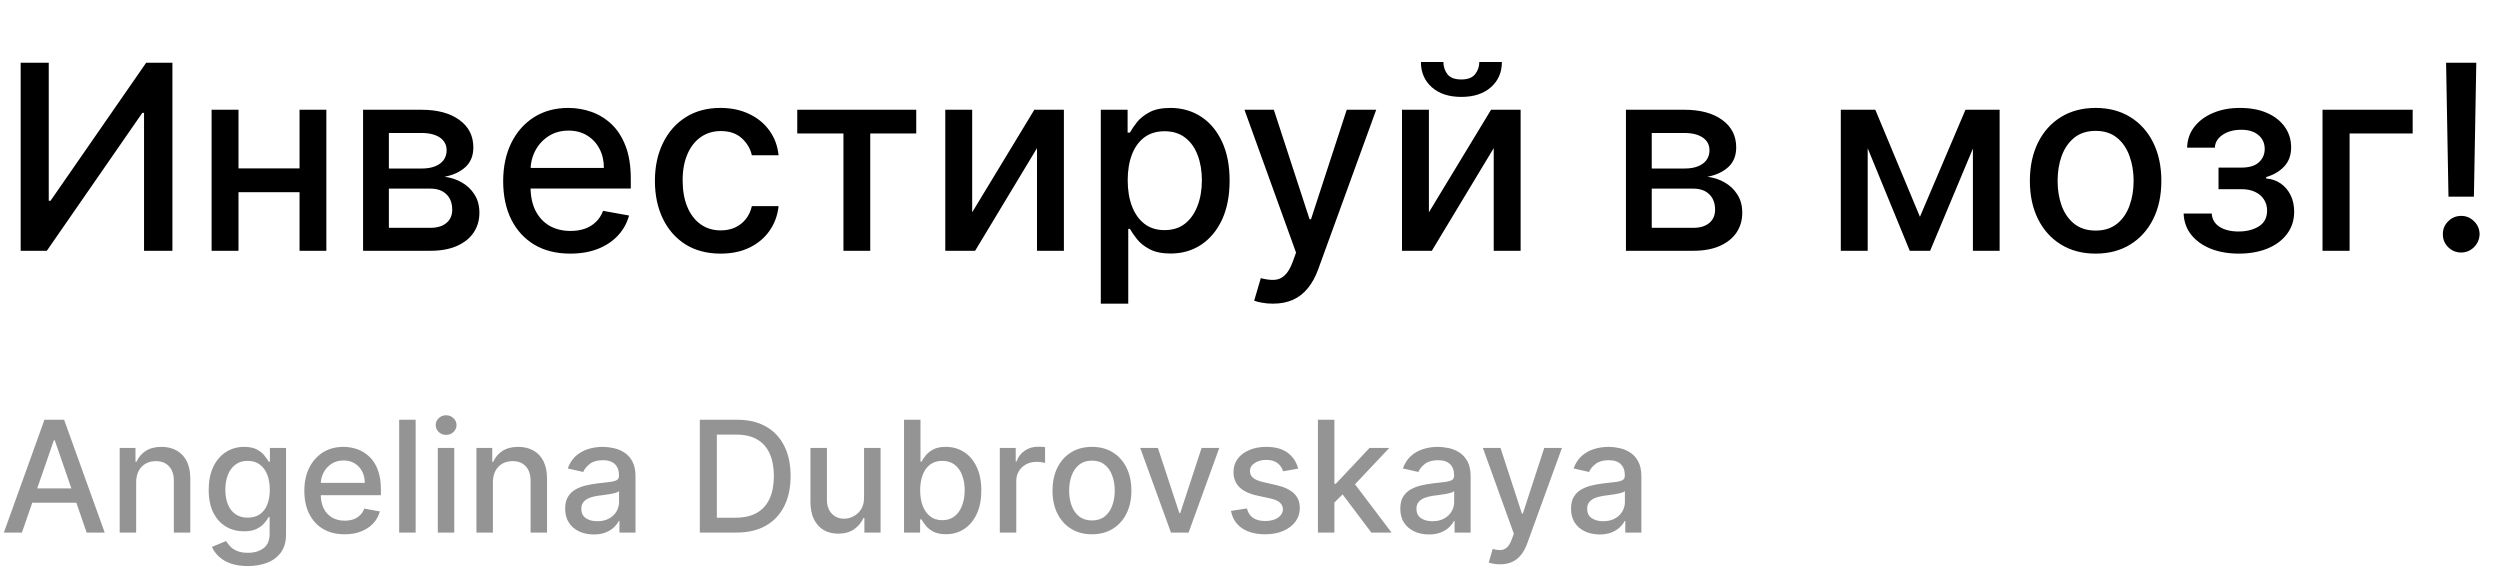
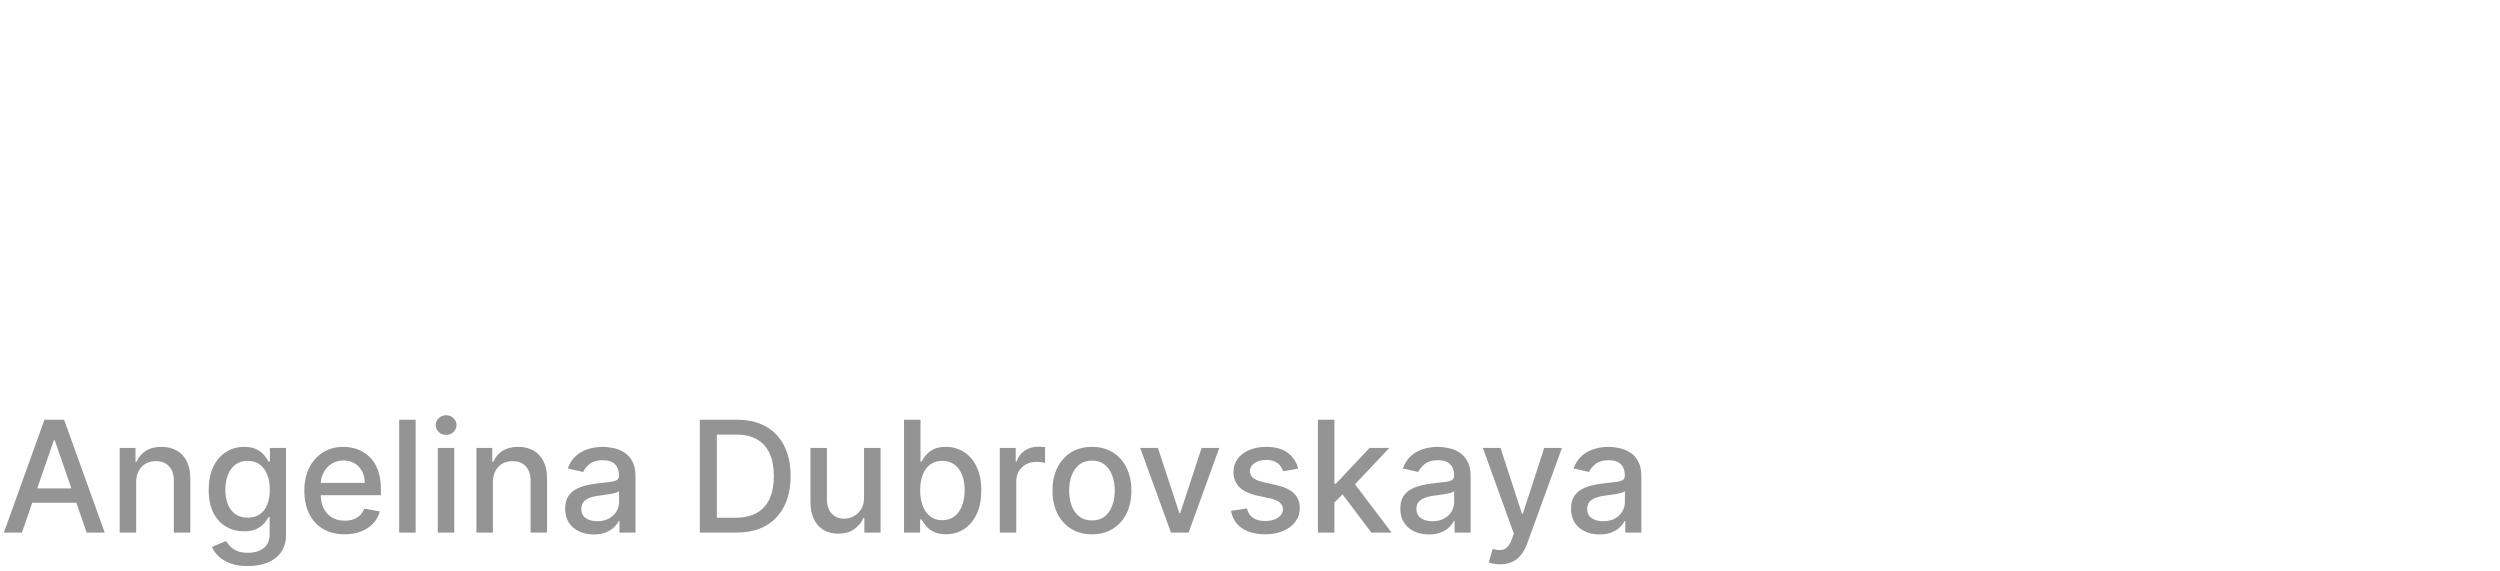
<svg xmlns="http://www.w3.org/2000/svg" width="967" height="221" viewBox="0 0 967 221" fill="none">
-   <path d="M7.99 24.273H18.857V77.682H19.531L56.534 24.273H66.69V97H55.717V43.662H55.043L18.111 97H7.99V24.273ZM118.812 65.146V74.344H89.267V65.146H118.812ZM92.25 42.455V97H81.845V42.455H92.25ZM126.234 42.455V97H115.865V42.455H126.234ZM140.439 97V42.455H163.059C169.215 42.455 174.092 43.769 177.69 46.396C181.288 49.001 183.088 52.54 183.088 57.014C183.088 60.21 182.07 62.743 180.034 64.614C177.998 66.484 175.299 67.739 171.937 68.378C174.376 68.662 176.613 69.396 178.649 70.579C180.685 71.74 182.318 73.302 183.549 75.267C184.804 77.232 185.431 79.576 185.431 82.298C185.431 85.187 184.686 87.743 183.194 89.969C181.703 92.171 179.537 93.899 176.696 95.153C173.878 96.385 170.481 97 166.504 97H140.439ZM150.417 88.122H166.504C169.132 88.122 171.191 87.495 172.683 86.24C174.174 84.985 174.92 83.281 174.92 81.126C174.92 78.593 174.174 76.605 172.683 75.16C171.191 73.693 169.132 72.959 166.504 72.959H150.417V88.122ZM150.417 65.182H163.166C165.154 65.182 166.859 64.898 168.279 64.329C169.724 63.761 170.824 62.956 171.582 61.915C172.363 60.849 172.754 59.595 172.754 58.151C172.754 56.044 171.89 54.398 170.162 53.215C168.433 52.031 166.066 51.439 163.059 51.439H150.417V65.182ZM220.588 98.101C215.214 98.101 210.585 96.953 206.703 94.656C202.844 92.336 199.861 89.081 197.754 84.891C195.671 80.677 194.629 75.74 194.629 70.082C194.629 64.495 195.671 59.571 197.754 55.31C199.861 51.048 202.797 47.722 206.561 45.331C210.349 42.94 214.776 41.744 219.842 41.744C222.92 41.744 225.903 42.253 228.791 43.271C231.679 44.289 234.271 45.887 236.568 48.065C238.864 50.243 240.675 53.072 242.001 56.553C243.327 60.009 243.99 64.211 243.99 69.159V72.923H200.63V64.969H233.585C233.585 62.175 233.017 59.701 231.88 57.547C230.744 55.369 229.146 53.653 227.086 52.398C225.05 51.143 222.659 50.516 219.913 50.516C216.93 50.516 214.326 51.249 212.1 52.717C209.899 54.161 208.194 56.055 206.987 58.399C205.803 60.719 205.211 63.24 205.211 65.963V72.178C205.211 75.823 205.85 78.925 207.129 81.481C208.431 84.038 210.242 85.992 212.562 87.341C214.882 88.667 217.593 89.329 220.694 89.329C222.707 89.329 224.541 89.046 226.199 88.477C227.856 87.885 229.288 87.01 230.495 85.849C231.703 84.689 232.626 83.257 233.265 81.553L243.315 83.364C242.51 86.323 241.066 88.915 238.983 91.141C236.923 93.342 234.331 95.059 231.206 96.29C228.104 97.497 224.565 98.101 220.588 98.101ZM278.746 98.101C273.467 98.101 268.922 96.905 265.11 94.514C261.322 92.099 258.41 88.773 256.374 84.535C254.338 80.298 253.32 75.445 253.32 69.976C253.32 64.436 254.362 59.547 256.445 55.31C258.529 51.048 261.464 47.722 265.252 45.331C269.04 42.94 273.503 41.744 278.64 41.744C282.783 41.744 286.476 42.514 289.719 44.053C292.963 45.568 295.579 47.698 297.567 50.445C299.58 53.191 300.775 56.399 301.154 60.068H290.82C290.252 57.511 288.95 55.31 286.914 53.463C284.902 51.617 282.203 50.693 278.817 50.693C275.858 50.693 273.266 51.474 271.04 53.037C268.839 54.576 267.122 56.778 265.891 59.642C264.66 62.483 264.045 65.845 264.045 69.727C264.045 73.704 264.648 77.137 265.856 80.026C267.063 82.914 268.768 85.151 270.969 86.737C273.195 88.323 275.811 89.117 278.817 89.117C280.83 89.117 282.653 88.749 284.286 88.016C285.943 87.258 287.328 86.181 288.441 84.784C289.577 83.387 290.371 81.706 290.82 79.742H301.154C300.775 83.269 299.627 86.418 297.71 89.188C295.792 91.957 293.223 94.135 290.004 95.722C286.808 97.308 283.055 98.101 278.746 98.101ZM308.381 51.617V42.455H354.403V51.617H336.612V97H326.243V51.617H308.381ZM376.039 82.121L400.08 42.455H411.515V97H401.11V57.298L377.175 97H365.634V42.455H376.039V82.121ZM425.79 117.455V42.455H436.159V51.297H437.047C437.663 50.16 438.551 48.847 439.711 47.355C440.871 45.864 442.48 44.562 444.54 43.449C446.6 42.312 449.322 41.744 452.708 41.744C457.111 41.744 461.041 42.857 464.498 45.082C467.954 47.308 470.665 50.516 472.63 54.706C474.618 58.896 475.613 63.939 475.613 69.834C475.613 75.729 474.63 80.783 472.665 84.997C470.7 89.188 468.001 92.419 464.569 94.692C461.136 96.941 457.218 98.065 452.814 98.065C449.5 98.065 446.789 97.509 444.682 96.396C442.599 95.284 440.965 93.981 439.782 92.49C438.598 90.999 437.686 89.673 437.047 88.513H436.408V117.455H425.79ZM436.195 69.727C436.195 73.562 436.751 76.924 437.864 79.812C438.977 82.701 440.587 84.962 442.694 86.595C444.801 88.205 447.381 89.01 450.435 89.01C453.607 89.01 456.259 88.169 458.39 86.489C460.52 84.784 462.13 82.476 463.219 79.564C464.332 76.652 464.888 73.373 464.888 69.727C464.888 66.129 464.344 62.897 463.255 60.033C462.189 57.168 460.579 54.907 458.425 53.25C456.294 51.593 453.631 50.764 450.435 50.764C447.357 50.764 444.753 51.557 442.623 53.144C440.516 54.73 438.917 56.943 437.828 59.784C436.739 62.625 436.195 65.939 436.195 69.727ZM492.365 117.455C490.779 117.455 489.335 117.324 488.033 117.064C486.731 116.827 485.76 116.567 485.121 116.283L487.678 107.582C489.619 108.103 491.347 108.328 492.862 108.257C494.377 108.186 495.715 107.618 496.875 106.553C498.059 105.487 499.1 103.747 500 101.332L501.314 97.71L481.357 42.455H492.72L506.534 84.784H507.102L520.916 42.455H532.315L509.837 104.28C508.795 107.121 507.469 109.524 505.859 111.489C504.25 113.477 502.332 114.969 500.107 115.963C497.881 116.957 495.301 117.455 492.365 117.455ZM552.699 82.121L576.74 42.455H588.175V97H577.77V57.298L553.835 97H542.294V42.455H552.699V82.121ZM572.195 23.989H580.93C580.93 27.99 579.51 31.245 576.669 33.754C573.852 36.24 570.04 37.483 565.234 37.483C560.452 37.483 556.652 36.24 553.835 33.754C551.018 31.245 549.609 27.99 549.609 23.989H558.31C558.31 25.764 558.83 27.338 559.872 28.712C560.914 30.061 562.701 30.736 565.234 30.736C567.72 30.736 569.496 30.061 570.561 28.712C571.65 27.362 572.195 25.788 572.195 23.989ZM628.915 97V42.455H651.536C657.691 42.455 662.568 43.769 666.167 46.396C669.765 49.001 671.564 52.54 671.564 57.014C671.564 60.21 670.546 62.743 668.51 64.614C666.474 66.484 663.775 67.739 660.414 68.378C662.852 68.662 665.089 69.396 667.125 70.579C669.161 71.74 670.795 73.302 672.026 75.267C673.281 77.232 673.908 79.576 673.908 82.298C673.908 85.187 673.162 87.743 671.671 89.969C670.179 92.171 668.013 93.899 665.172 95.153C662.355 96.385 658.958 97 654.98 97H628.915ZM638.894 88.122H654.98C657.608 88.122 659.668 87.495 661.159 86.24C662.651 84.985 663.397 83.281 663.397 81.126C663.397 78.593 662.651 76.605 661.159 75.16C659.668 73.693 657.608 72.959 654.98 72.959H638.894V88.122ZM638.894 65.182H651.642C653.631 65.182 655.336 64.898 656.756 64.329C658.2 63.761 659.301 62.956 660.059 61.915C660.84 60.849 661.23 59.595 661.23 58.151C661.23 56.044 660.366 54.398 658.638 53.215C656.91 52.031 654.542 51.439 651.536 51.439H638.894V65.182ZM742.631 83.861L760.245 42.455H769.407L746.573 97H738.69L716.317 42.455H725.373L742.631 83.861ZM722.425 42.455V97H712.021V42.455H722.425ZM763.121 97V42.455H773.455V97H763.121ZM810.582 98.101C805.469 98.101 801.006 96.929 797.195 94.585C793.383 92.242 790.424 88.963 788.317 84.749C786.21 80.535 785.156 75.61 785.156 69.976C785.156 64.318 786.21 59.37 788.317 55.132C790.424 50.894 793.383 47.604 797.195 45.26C801.006 42.916 805.469 41.744 810.582 41.744C815.696 41.744 820.159 42.916 823.97 45.26C827.782 47.604 830.741 50.894 832.848 55.132C834.955 59.37 836.009 64.318 836.009 69.976C836.009 75.61 834.955 80.535 832.848 84.749C830.741 88.963 827.782 92.242 823.97 94.585C820.159 96.929 815.696 98.101 810.582 98.101ZM810.618 89.188C813.932 89.188 816.679 88.312 818.857 86.56C821.035 84.808 822.644 82.476 823.686 79.564C824.751 76.652 825.284 73.444 825.284 69.94C825.284 66.46 824.751 63.264 823.686 60.352C822.644 57.417 821.035 55.061 818.857 53.285C816.679 51.51 813.932 50.622 810.618 50.622C807.28 50.622 804.51 51.51 802.308 53.285C800.13 55.061 798.509 57.417 797.443 60.352C796.402 63.264 795.881 66.46 795.881 69.94C795.881 73.444 796.402 76.652 797.443 79.564C798.509 82.476 800.13 84.808 802.308 86.56C804.51 88.312 807.28 89.188 810.618 89.188ZM844.629 82.582H855.495C855.637 84.808 856.644 86.524 858.514 87.731C860.408 88.939 862.858 89.543 865.865 89.543C868.919 89.543 871.523 88.892 873.677 87.59C875.832 86.264 876.909 84.216 876.909 81.446C876.909 79.789 876.494 78.345 875.666 77.114C874.861 75.859 873.713 74.888 872.221 74.202C870.753 73.515 869.013 73.172 867.001 73.172H858.123V64.827H867.001C870.008 64.827 872.257 64.14 873.748 62.767C875.24 61.394 875.985 59.678 875.985 57.618C875.985 55.392 875.181 53.605 873.571 52.256C871.984 50.883 869.771 50.196 866.93 50.196C864.042 50.196 861.639 50.847 859.721 52.149C857.804 53.428 856.797 55.085 856.703 57.121H845.978C846.049 54.067 846.973 51.392 848.748 49.095C850.547 46.775 852.962 44.976 855.993 43.697C859.047 42.395 862.515 41.744 866.397 41.744C870.446 41.744 873.949 42.395 876.909 43.697C879.868 44.999 882.153 46.799 883.762 49.095C885.396 51.392 886.213 54.031 886.213 57.014C886.213 60.021 885.313 62.483 883.514 64.401C881.738 66.294 879.418 67.656 876.554 68.484V69.053C878.661 69.195 880.531 69.834 882.164 70.97C883.798 72.106 885.076 73.61 886 75.48C886.923 77.35 887.385 79.469 887.385 81.837C887.385 85.175 886.461 88.063 884.615 90.501C882.792 92.94 880.259 94.822 877.015 96.148C873.796 97.45 870.114 98.101 865.971 98.101C861.947 98.101 858.336 97.474 855.14 96.219C851.968 94.94 849.447 93.141 847.576 90.821C845.73 88.501 844.747 85.755 844.629 82.582ZM933.221 42.455V51.617H908.825V97H898.349V42.455H933.221ZM957.83 24.273L956.907 76.084H947.07L946.147 24.273H957.83ZM952.006 97.675C950.041 97.675 948.361 96.988 946.964 95.615C945.567 94.218 944.88 92.537 944.904 90.572C944.88 88.631 945.567 86.974 946.964 85.601C948.361 84.204 950.041 83.506 952.006 83.506C953.924 83.506 955.581 84.204 956.978 85.601C958.375 86.974 959.085 88.631 959.109 90.572C959.085 91.874 958.742 93.07 958.079 94.159C957.44 95.224 956.587 96.077 955.522 96.716C954.457 97.355 953.285 97.675 952.006 97.675Z" fill="black" />
  <path d="M8.48 206H1.491L17.195 162.364H24.801L40.504 206H33.516L21.179 170.29H20.838L8.48 206ZM9.652 188.912H32.322V194.452H9.652V188.912ZM52.665 186.568V206H46.294V173.273H52.409V178.599H52.814C53.567 176.866 54.746 175.474 56.351 174.423C57.971 173.372 60.009 172.847 62.466 172.847C64.696 172.847 66.65 173.315 68.326 174.253C70.002 175.176 71.302 176.554 72.225 178.386C73.148 180.219 73.61 182.484 73.61 185.183V206H67.239V185.95C67.239 183.578 66.621 181.724 65.385 180.389C64.15 179.04 62.452 178.365 60.293 178.365C58.816 178.365 57.502 178.685 56.351 179.324C55.215 179.963 54.313 180.901 53.645 182.136C52.992 183.358 52.665 184.835 52.665 186.568ZM95.875 218.955C93.276 218.955 91.039 218.614 89.164 217.932C87.303 217.25 85.783 216.348 84.604 215.226C83.425 214.104 82.544 212.875 81.962 211.54L87.438 209.281C87.821 209.906 88.333 210.567 88.972 211.263C89.625 211.973 90.506 212.577 91.614 213.074C92.736 213.571 94.178 213.82 95.939 213.82C98.354 213.82 100.35 213.23 101.926 212.051C103.503 210.886 104.292 209.026 104.292 206.469V200.034H103.887C103.503 200.73 102.949 201.504 102.225 202.357C101.515 203.209 100.534 203.947 99.284 204.572C98.034 205.197 96.408 205.51 94.405 205.51C91.82 205.51 89.49 204.906 87.416 203.699C85.357 202.477 83.723 200.68 82.516 198.308C81.323 195.922 80.726 192.989 80.726 189.509C80.726 186.028 81.316 183.045 82.495 180.56C83.688 178.074 85.321 176.17 87.395 174.849C89.469 173.514 91.82 172.847 94.448 172.847C96.479 172.847 98.12 173.188 99.37 173.869C100.62 174.537 101.593 175.318 102.289 176.213C102.999 177.108 103.546 177.896 103.929 178.578H104.398V173.273H110.641V206.724C110.641 209.537 109.988 211.845 108.681 213.649C107.374 215.453 105.605 216.788 103.375 217.655C101.159 218.521 98.659 218.955 95.875 218.955ZM95.811 200.226C97.644 200.226 99.192 199.8 100.456 198.947C101.735 198.081 102.701 196.845 103.354 195.24C104.022 193.621 104.355 191.682 104.355 189.423C104.355 187.222 104.029 185.283 103.375 183.607C102.722 181.93 101.763 180.624 100.499 179.686C99.235 178.734 97.672 178.259 95.811 178.259C93.894 178.259 92.296 178.756 91.017 179.75C89.739 180.73 88.773 182.065 88.12 183.756C87.481 185.446 87.161 187.335 87.161 189.423C87.161 191.568 87.488 193.45 88.141 195.07C88.794 196.689 89.76 197.953 91.039 198.862C92.331 199.771 93.922 200.226 95.811 200.226ZM133.29 206.661C130.066 206.661 127.289 205.972 124.959 204.594C122.644 203.202 120.854 201.249 119.59 198.734C118.34 196.206 117.715 193.244 117.715 189.849C117.715 186.497 118.34 183.543 119.59 180.986C120.854 178.429 122.615 176.433 124.874 174.999C127.147 173.564 129.803 172.847 132.843 172.847C134.689 172.847 136.479 173.152 138.212 173.763C139.945 174.374 141.5 175.332 142.878 176.639C144.256 177.946 145.343 179.643 146.138 181.732C146.934 183.805 147.331 186.327 147.331 189.295V191.554H121.316V186.781H141.088C141.088 185.105 140.748 183.621 140.066 182.328C139.384 181.021 138.425 179.991 137.189 179.239C135.968 178.486 134.533 178.109 132.885 178.109C131.096 178.109 129.533 178.55 128.198 179.43C126.877 180.297 125.854 181.433 125.13 182.839C124.419 184.232 124.064 185.744 124.064 187.378V191.107C124.064 193.294 124.448 195.155 125.215 196.689C125.996 198.223 127.083 199.395 128.475 200.205C129.867 201 131.493 201.398 133.354 201.398C134.561 201.398 135.662 201.227 136.657 200.886C137.651 200.531 138.51 200.006 139.235 199.31C139.959 198.614 140.513 197.754 140.897 196.732L146.926 197.818C146.444 199.594 145.577 201.149 144.327 202.484C143.091 203.805 141.536 204.835 139.661 205.574C137.8 206.298 135.676 206.661 133.29 206.661ZM160.771 162.364V206H154.4V162.364H160.771ZM169.341 206V173.273H175.712V206H169.341ZM172.559 168.223C171.451 168.223 170.499 167.854 169.703 167.115C168.922 166.362 168.532 165.467 168.532 164.43C168.532 163.379 168.922 162.484 169.703 161.746C170.499 160.993 171.451 160.616 172.559 160.616C173.667 160.616 174.611 160.993 175.392 161.746C176.188 162.484 176.586 163.379 176.586 164.43C176.586 165.467 176.188 166.362 175.392 167.115C174.611 167.854 173.667 168.223 172.559 168.223ZM190.653 186.568V206H184.283V173.273H190.398V178.599H190.803C191.555 176.866 192.734 175.474 194.339 174.423C195.959 173.372 197.997 172.847 200.455 172.847C202.685 172.847 204.638 173.315 206.314 174.253C207.99 175.176 209.29 176.554 210.213 178.386C211.136 180.219 211.598 182.484 211.598 185.183V206H205.227V185.95C205.227 183.578 204.609 181.724 203.374 180.389C202.138 179.04 200.44 178.365 198.281 178.365C196.804 178.365 195.49 178.685 194.339 179.324C193.203 179.963 192.301 180.901 191.634 182.136C190.98 183.358 190.653 184.835 190.653 186.568ZM229.666 206.724C227.592 206.724 225.717 206.341 224.041 205.574C222.365 204.793 221.037 203.663 220.057 202.186C219.091 200.709 218.608 198.898 218.608 196.753C218.608 194.906 218.963 193.386 219.673 192.193C220.384 191 221.342 190.055 222.55 189.359C223.757 188.663 225.107 188.138 226.598 187.783C228.089 187.428 229.609 187.158 231.158 186.973C233.118 186.746 234.709 186.561 235.93 186.419C237.152 186.263 238.04 186.014 238.594 185.673C239.148 185.332 239.425 184.778 239.425 184.011V183.862C239.425 182.001 238.899 180.56 237.848 179.537C236.811 178.514 235.263 178.003 233.203 178.003C231.058 178.003 229.368 178.479 228.132 179.43C226.911 180.368 226.065 181.412 225.597 182.562L219.609 181.199C220.32 179.21 221.357 177.605 222.72 176.384C224.098 175.148 225.682 174.253 227.472 173.699C229.261 173.131 231.143 172.847 233.118 172.847C234.425 172.847 235.81 173.003 237.273 173.315C238.75 173.614 240.128 174.168 241.406 174.977C242.699 175.787 243.757 176.945 244.581 178.45C245.405 179.942 245.817 181.881 245.817 184.267V206H239.595V201.526H239.339C238.928 202.349 238.31 203.159 237.486 203.955C236.662 204.75 235.604 205.411 234.311 205.936C233.018 206.462 231.47 206.724 229.666 206.724ZM231.051 201.611C232.813 201.611 234.318 201.263 235.568 200.567C236.832 199.871 237.791 198.962 238.445 197.839C239.112 196.703 239.446 195.489 239.446 194.196V189.977C239.219 190.205 238.778 190.418 238.125 190.616C237.486 190.801 236.754 190.964 235.93 191.107C235.107 191.234 234.304 191.355 233.523 191.469C232.741 191.568 232.088 191.653 231.562 191.724C230.327 191.881 229.197 192.143 228.175 192.513C227.166 192.882 226.357 193.415 225.746 194.111C225.149 194.793 224.851 195.702 224.851 196.838C224.851 198.415 225.433 199.608 226.598 200.418C227.763 201.213 229.247 201.611 231.051 201.611ZM284.819 206H270.692V162.364H285.266C289.542 162.364 293.214 163.237 296.282 164.984C299.35 166.717 301.701 169.21 303.335 172.463C304.982 175.702 305.806 179.587 305.806 184.118C305.806 188.663 304.975 192.57 303.313 195.837C301.665 199.104 299.279 201.618 296.154 203.379C293.029 205.126 289.251 206 284.819 206ZM277.276 200.247H284.457C287.781 200.247 290.543 199.622 292.745 198.372C294.947 197.108 296.594 195.283 297.688 192.896C298.782 190.496 299.329 187.57 299.329 184.118C299.329 180.695 298.782 177.79 297.688 175.403C296.609 173.017 294.996 171.206 292.852 169.97C290.707 168.734 288.043 168.116 284.862 168.116H277.276V200.247ZM334.213 192.428V173.273H340.605V206H334.341V200.332H334C333.248 202.08 332.04 203.536 330.378 204.7C328.73 205.851 326.678 206.426 324.221 206.426C322.118 206.426 320.257 205.964 318.638 205.041C317.033 204.104 315.769 202.719 314.846 200.886C313.936 199.054 313.482 196.788 313.482 194.089V173.273H319.853V193.322C319.853 195.553 320.471 197.328 321.706 198.649C322.942 199.97 324.547 200.631 326.522 200.631C327.715 200.631 328.901 200.332 330.08 199.736C331.273 199.139 332.26 198.237 333.042 197.03C333.837 195.822 334.228 194.288 334.213 192.428ZM349.677 206V162.364H356.048V178.578H356.431C356.8 177.896 357.333 177.108 358.029 176.213C358.725 175.318 359.691 174.537 360.927 173.869C362.163 173.188 363.796 172.847 365.827 172.847C368.469 172.847 370.827 173.514 372.901 174.849C374.975 176.185 376.602 178.109 377.781 180.624C378.974 183.138 379.57 186.163 379.57 189.7C379.57 193.237 378.981 196.27 377.802 198.798C376.623 201.312 375.004 203.251 372.944 204.615C370.884 205.964 368.533 206.639 365.891 206.639C363.903 206.639 362.276 206.305 361.012 205.638C359.762 204.97 358.782 204.189 358.072 203.294C357.362 202.399 356.815 201.604 356.431 200.908H355.898V206H349.677ZM355.92 189.636C355.92 191.937 356.254 193.955 356.921 195.688C357.589 197.42 358.555 198.777 359.819 199.757C361.083 200.723 362.631 201.206 364.464 201.206C366.367 201.206 367.958 200.702 369.237 199.693C370.515 198.67 371.481 197.286 372.134 195.538C372.802 193.791 373.136 191.824 373.136 189.636C373.136 187.477 372.809 185.538 372.156 183.82C371.516 182.101 370.55 180.744 369.258 179.75C367.979 178.756 366.381 178.259 364.464 178.259C362.617 178.259 361.055 178.734 359.776 179.686C358.512 180.638 357.553 181.966 356.9 183.67C356.246 185.375 355.92 187.364 355.92 189.636ZM386.724 206V173.273H392.882V178.472H393.223C393.819 176.71 394.87 175.325 396.376 174.317C397.896 173.294 399.615 172.783 401.532 172.783C401.93 172.783 402.399 172.797 402.939 172.825C403.493 172.854 403.926 172.889 404.238 172.932V179.026C403.983 178.955 403.528 178.876 402.875 178.791C402.221 178.692 401.568 178.642 400.914 178.642C399.409 178.642 398.066 178.962 396.887 179.601C395.723 180.226 394.799 181.099 394.118 182.222C393.436 183.33 393.095 184.594 393.095 186.014V206H386.724ZM422.365 206.661C419.297 206.661 416.619 205.957 414.332 204.551C412.045 203.145 410.27 201.178 409.006 198.649C407.741 196.121 407.109 193.166 407.109 189.786C407.109 186.391 407.741 183.422 409.006 180.879C410.27 178.337 412.045 176.362 414.332 174.956C416.619 173.55 419.297 172.847 422.365 172.847C425.433 172.847 428.111 173.55 430.398 174.956C432.685 176.362 434.46 178.337 435.724 180.879C436.989 183.422 437.621 186.391 437.621 189.786C437.621 193.166 436.989 196.121 435.724 198.649C434.46 201.178 432.685 203.145 430.398 204.551C428.111 205.957 425.433 206.661 422.365 206.661ZM422.386 201.312C424.375 201.312 426.023 200.787 427.33 199.736C428.636 198.685 429.602 197.286 430.227 195.538C430.866 193.791 431.186 191.866 431.186 189.764C431.186 187.676 430.866 185.759 430.227 184.011C429.602 182.25 428.636 180.837 427.33 179.771C426.023 178.706 424.375 178.173 422.386 178.173C420.384 178.173 418.722 178.706 417.401 179.771C416.094 180.837 415.121 182.25 414.482 184.011C413.857 185.759 413.544 187.676 413.544 189.764C413.544 191.866 413.857 193.791 414.482 195.538C415.121 197.286 416.094 198.685 417.401 199.736C418.722 200.787 420.384 201.312 422.386 201.312ZM471.616 173.273L459.748 206H452.93L441.04 173.273H447.88L456.168 198.457H456.509L464.776 173.273H471.616ZM502.127 181.263L496.353 182.286C496.112 181.547 495.728 180.844 495.202 180.176C494.691 179.509 493.995 178.962 493.114 178.536C492.234 178.109 491.133 177.896 489.812 177.896C488.008 177.896 486.502 178.301 485.295 179.111C484.087 179.906 483.484 180.936 483.484 182.2C483.484 183.294 483.888 184.175 484.698 184.842C485.508 185.51 486.815 186.057 488.619 186.483L493.817 187.676C496.829 188.372 499.073 189.445 500.55 190.893C502.028 192.342 502.766 194.224 502.766 196.54C502.766 198.5 502.198 200.247 501.062 201.781C499.94 203.301 498.37 204.494 496.353 205.361C494.35 206.227 492.028 206.661 489.386 206.661C485.721 206.661 482.731 205.879 480.415 204.317C478.1 202.74 476.68 200.503 476.154 197.605L482.312 196.668C482.695 198.273 483.484 199.487 484.677 200.311C485.87 201.121 487.425 201.526 489.343 201.526C491.431 201.526 493.1 201.092 494.35 200.226C495.6 199.345 496.225 198.273 496.225 197.009C496.225 195.986 495.842 195.126 495.075 194.43C494.322 193.734 493.164 193.209 491.602 192.854L486.062 191.639C483.008 190.943 480.749 189.835 479.286 188.315C477.837 186.795 477.113 184.871 477.113 182.541C477.113 180.609 477.653 178.919 478.732 177.47C479.812 176.021 481.303 174.892 483.207 174.082C485.11 173.259 487.29 172.847 489.748 172.847C493.285 172.847 496.069 173.614 498.1 175.148C500.131 176.668 501.474 178.706 502.127 181.263ZM515.63 194.899L515.588 187.122H516.696L529.735 173.273H537.363L522.491 189.04H521.49L515.63 194.899ZM509.771 206V162.364H516.142V206H509.771ZM530.439 206L518.72 190.446L523.109 185.993L538.258 206H530.439ZM552.694 206.724C550.62 206.724 548.745 206.341 547.069 205.574C545.392 204.793 544.064 203.663 543.084 202.186C542.118 200.709 541.635 198.898 541.635 196.753C541.635 194.906 541.99 193.386 542.701 192.193C543.411 191 544.37 190.055 545.577 189.359C546.784 188.663 548.134 188.138 549.625 187.783C551.117 187.428 552.637 187.158 554.185 186.973C556.145 186.746 557.736 186.561 558.958 186.419C560.179 186.263 561.067 186.014 561.621 185.673C562.175 185.332 562.452 184.778 562.452 184.011V183.862C562.452 182.001 561.926 180.56 560.875 179.537C559.838 178.514 558.29 178.003 556.23 178.003C554.086 178.003 552.395 178.479 551.159 179.43C549.938 180.368 549.093 181.412 548.624 182.562L542.637 181.199C543.347 179.21 544.384 177.605 545.748 176.384C547.125 175.148 548.709 174.253 550.499 173.699C552.289 173.131 554.171 172.847 556.145 172.847C557.452 172.847 558.837 173.003 560.3 173.315C561.777 173.614 563.155 174.168 564.434 174.977C565.726 175.787 566.784 176.945 567.608 178.45C568.432 179.942 568.844 181.881 568.844 184.267V206H562.623V201.526H562.367C561.955 202.349 561.337 203.159 560.513 203.955C559.689 204.75 558.631 205.411 557.338 205.936C556.046 206.462 554.498 206.724 552.694 206.724ZM554.078 201.611C555.84 201.611 557.346 201.263 558.596 200.567C559.86 199.871 560.819 198.962 561.472 197.839C562.14 196.703 562.473 195.489 562.473 194.196V189.977C562.246 190.205 561.806 190.418 561.152 190.616C560.513 190.801 559.782 190.964 558.958 191.107C558.134 191.234 557.331 191.355 556.55 191.469C555.769 191.568 555.115 191.653 554.59 191.724C553.354 191.881 552.225 192.143 551.202 192.513C550.194 192.882 549.384 193.415 548.773 194.111C548.176 194.793 547.878 195.702 547.878 196.838C547.878 198.415 548.461 199.608 549.625 200.418C550.79 201.213 552.275 201.611 554.078 201.611ZM580.185 218.273C579.233 218.273 578.366 218.195 577.585 218.038C576.804 217.896 576.222 217.74 575.838 217.57L577.372 212.349C578.537 212.662 579.574 212.797 580.483 212.754C581.392 212.712 582.195 212.371 582.891 211.732C583.601 211.092 584.226 210.048 584.766 208.599L585.554 206.426L573.58 173.273H580.398L588.686 198.67H589.027L597.315 173.273H604.155L590.668 210.368C590.043 212.072 589.247 213.514 588.281 214.693C587.315 215.886 586.165 216.781 584.83 217.378C583.494 217.974 581.946 218.273 580.185 218.273ZM618.729 206.724C616.655 206.724 614.78 206.341 613.104 205.574C611.428 204.793 610.099 203.663 609.119 202.186C608.153 200.709 607.67 198.898 607.67 196.753C607.67 194.906 608.026 193.386 608.736 192.193C609.446 191 610.405 190.055 611.612 189.359C612.82 188.663 614.169 188.138 615.661 187.783C617.152 187.428 618.672 187.158 620.22 186.973C622.18 186.746 623.771 186.561 624.993 186.419C626.214 186.263 627.102 186.014 627.656 185.673C628.21 185.332 628.487 184.778 628.487 184.011V183.862C628.487 182.001 627.962 180.56 626.911 179.537C625.874 178.514 624.325 178.003 622.266 178.003C620.121 178.003 618.43 178.479 617.195 179.43C615.973 180.368 615.128 181.412 614.659 182.562L608.672 181.199C609.382 179.21 610.419 177.605 611.783 176.384C613.161 175.148 614.744 174.253 616.534 173.699C618.324 173.131 620.206 172.847 622.18 172.847C623.487 172.847 624.872 173.003 626.335 173.315C627.813 173.614 629.19 174.168 630.469 174.977C631.761 175.787 632.82 176.945 633.643 178.45C634.467 179.942 634.879 181.881 634.879 184.267V206H628.658V201.526H628.402C627.99 202.349 627.372 203.159 626.548 203.955C625.724 204.75 624.666 205.411 623.374 205.936C622.081 206.462 620.533 206.724 618.729 206.724ZM620.114 201.611C621.875 201.611 623.381 201.263 624.631 200.567C625.895 199.871 626.854 198.962 627.507 197.839C628.175 196.703 628.509 195.489 628.509 194.196V189.977C628.281 190.205 627.841 190.418 627.188 190.616C626.548 190.801 625.817 190.964 624.993 191.107C624.169 191.234 623.366 191.355 622.585 191.469C621.804 191.568 621.151 191.653 620.625 191.724C619.389 191.881 618.26 192.143 617.237 192.513C616.229 192.882 615.419 193.415 614.808 194.111C614.212 194.793 613.913 195.702 613.913 196.838C613.913 198.415 614.496 199.608 615.661 200.418C616.825 201.213 618.31 201.611 620.114 201.611Z" fill="#949494" />
</svg>